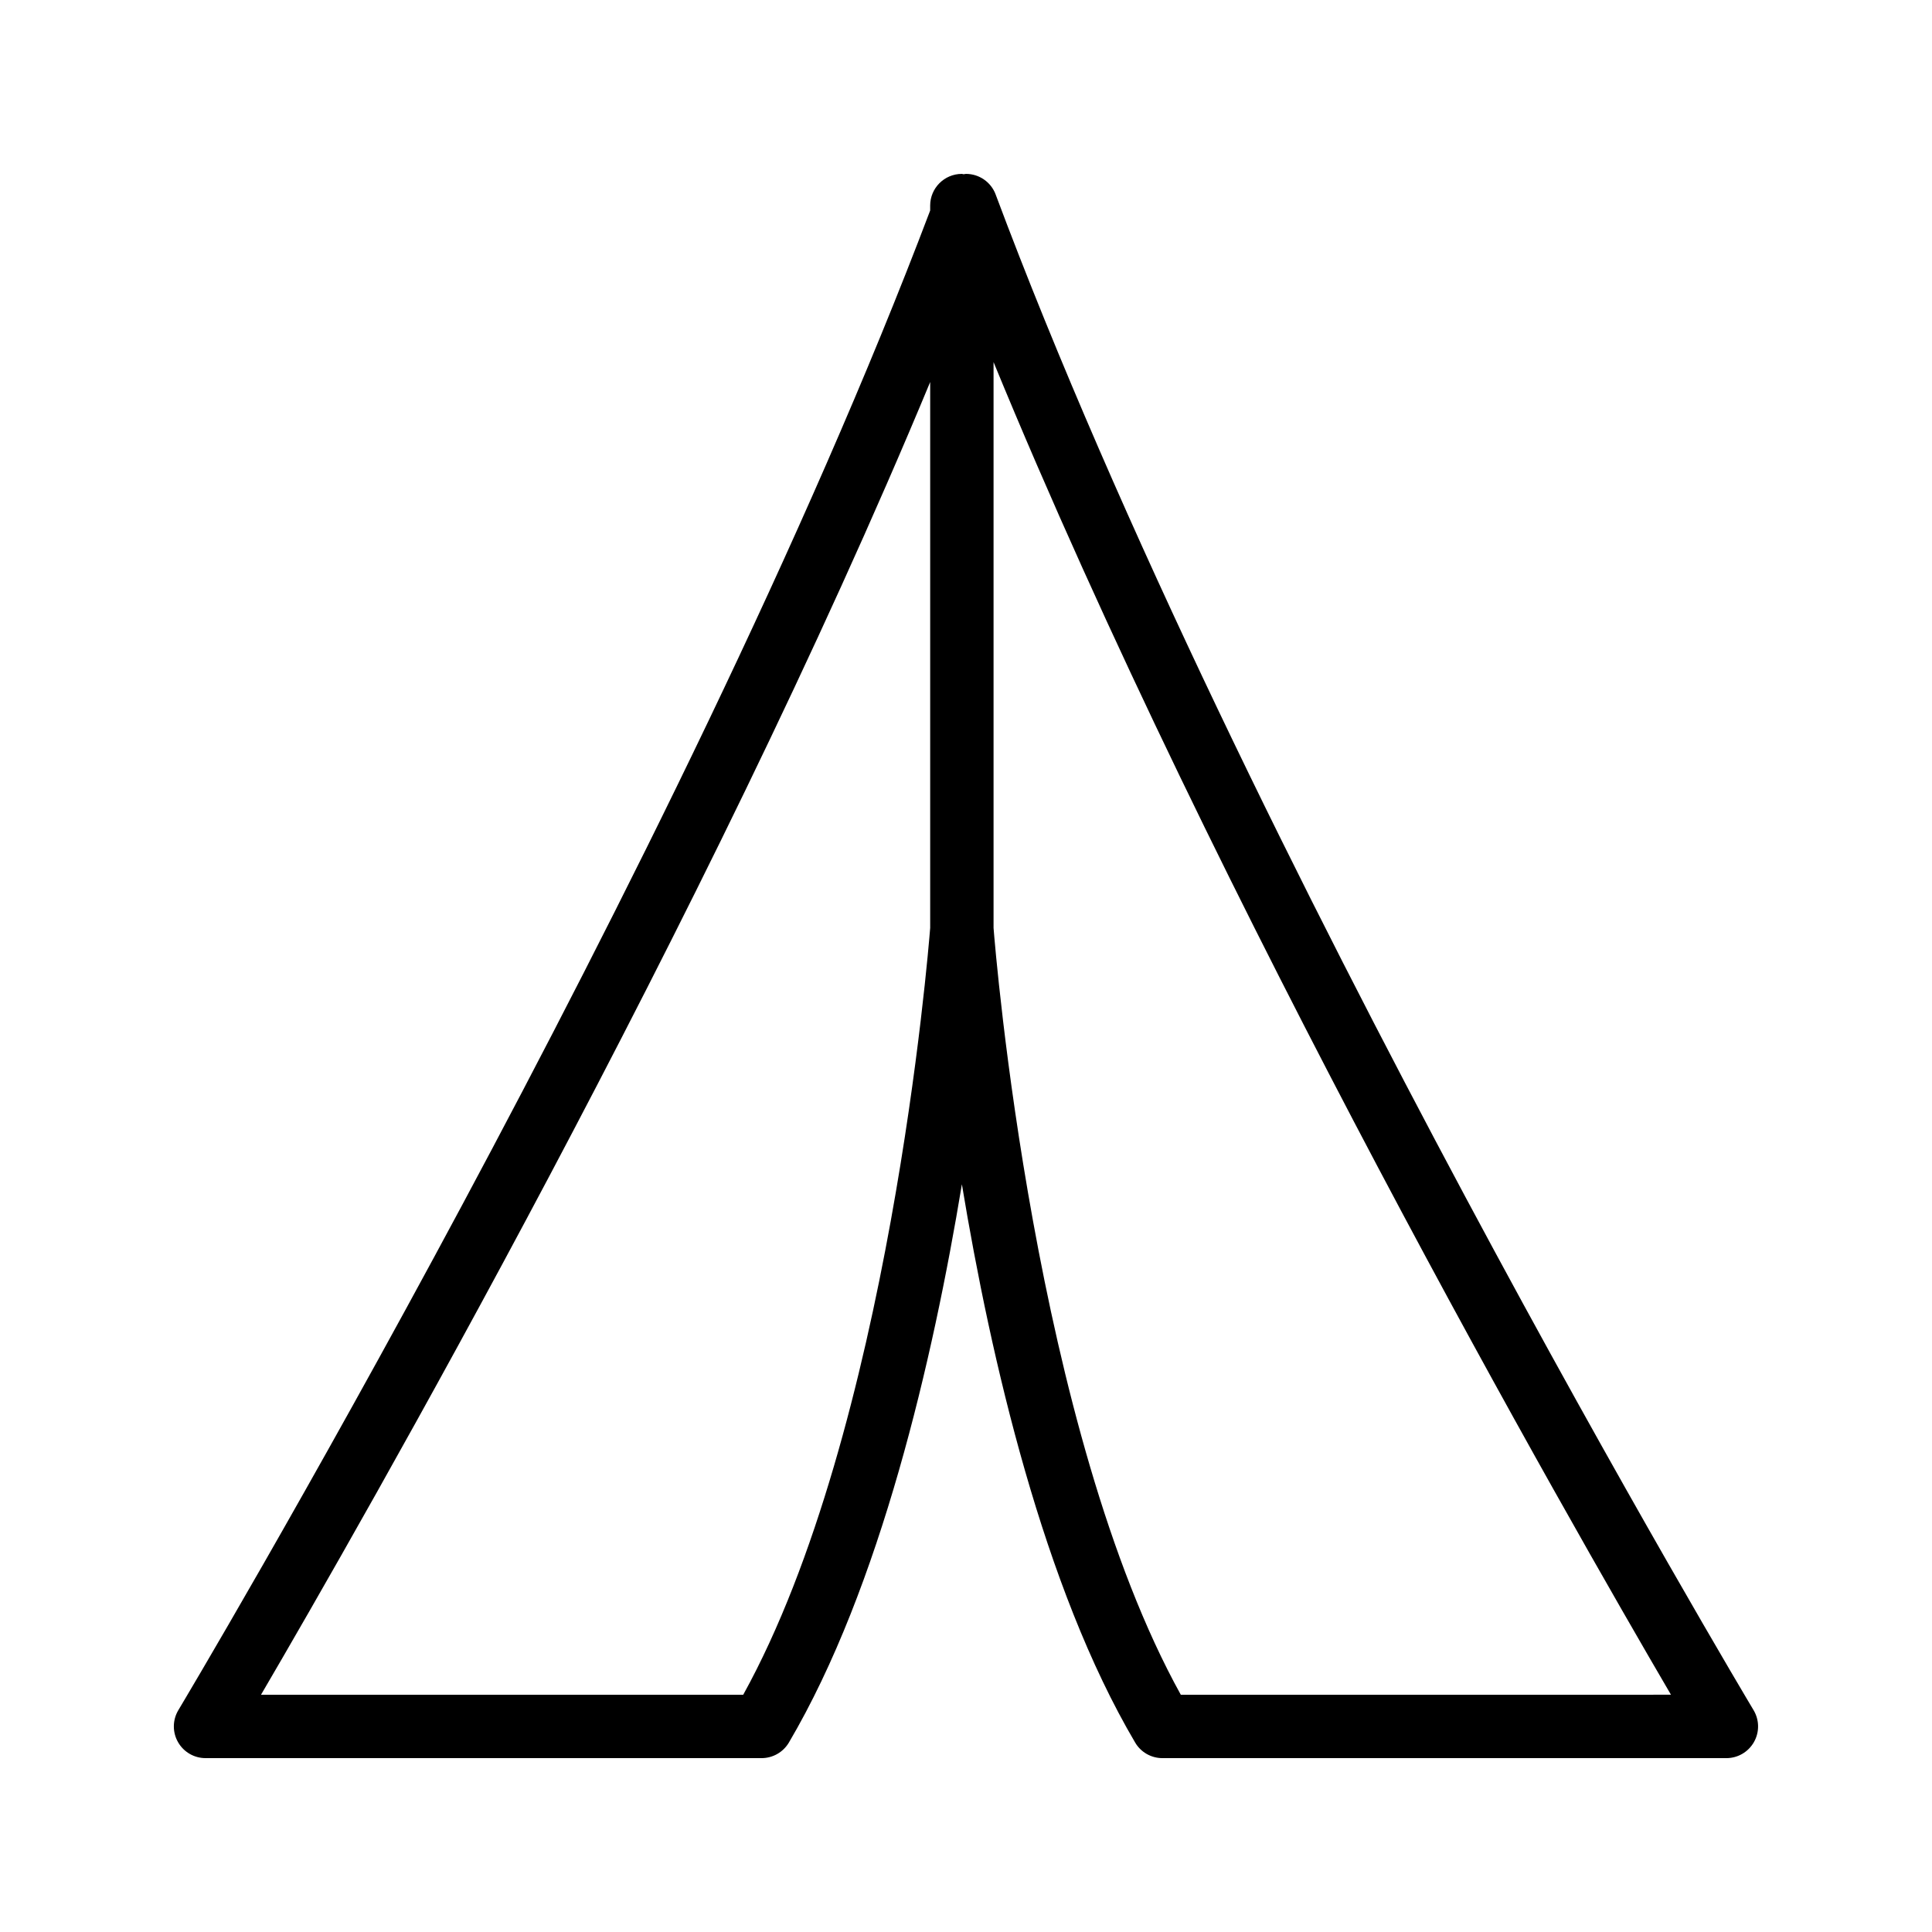
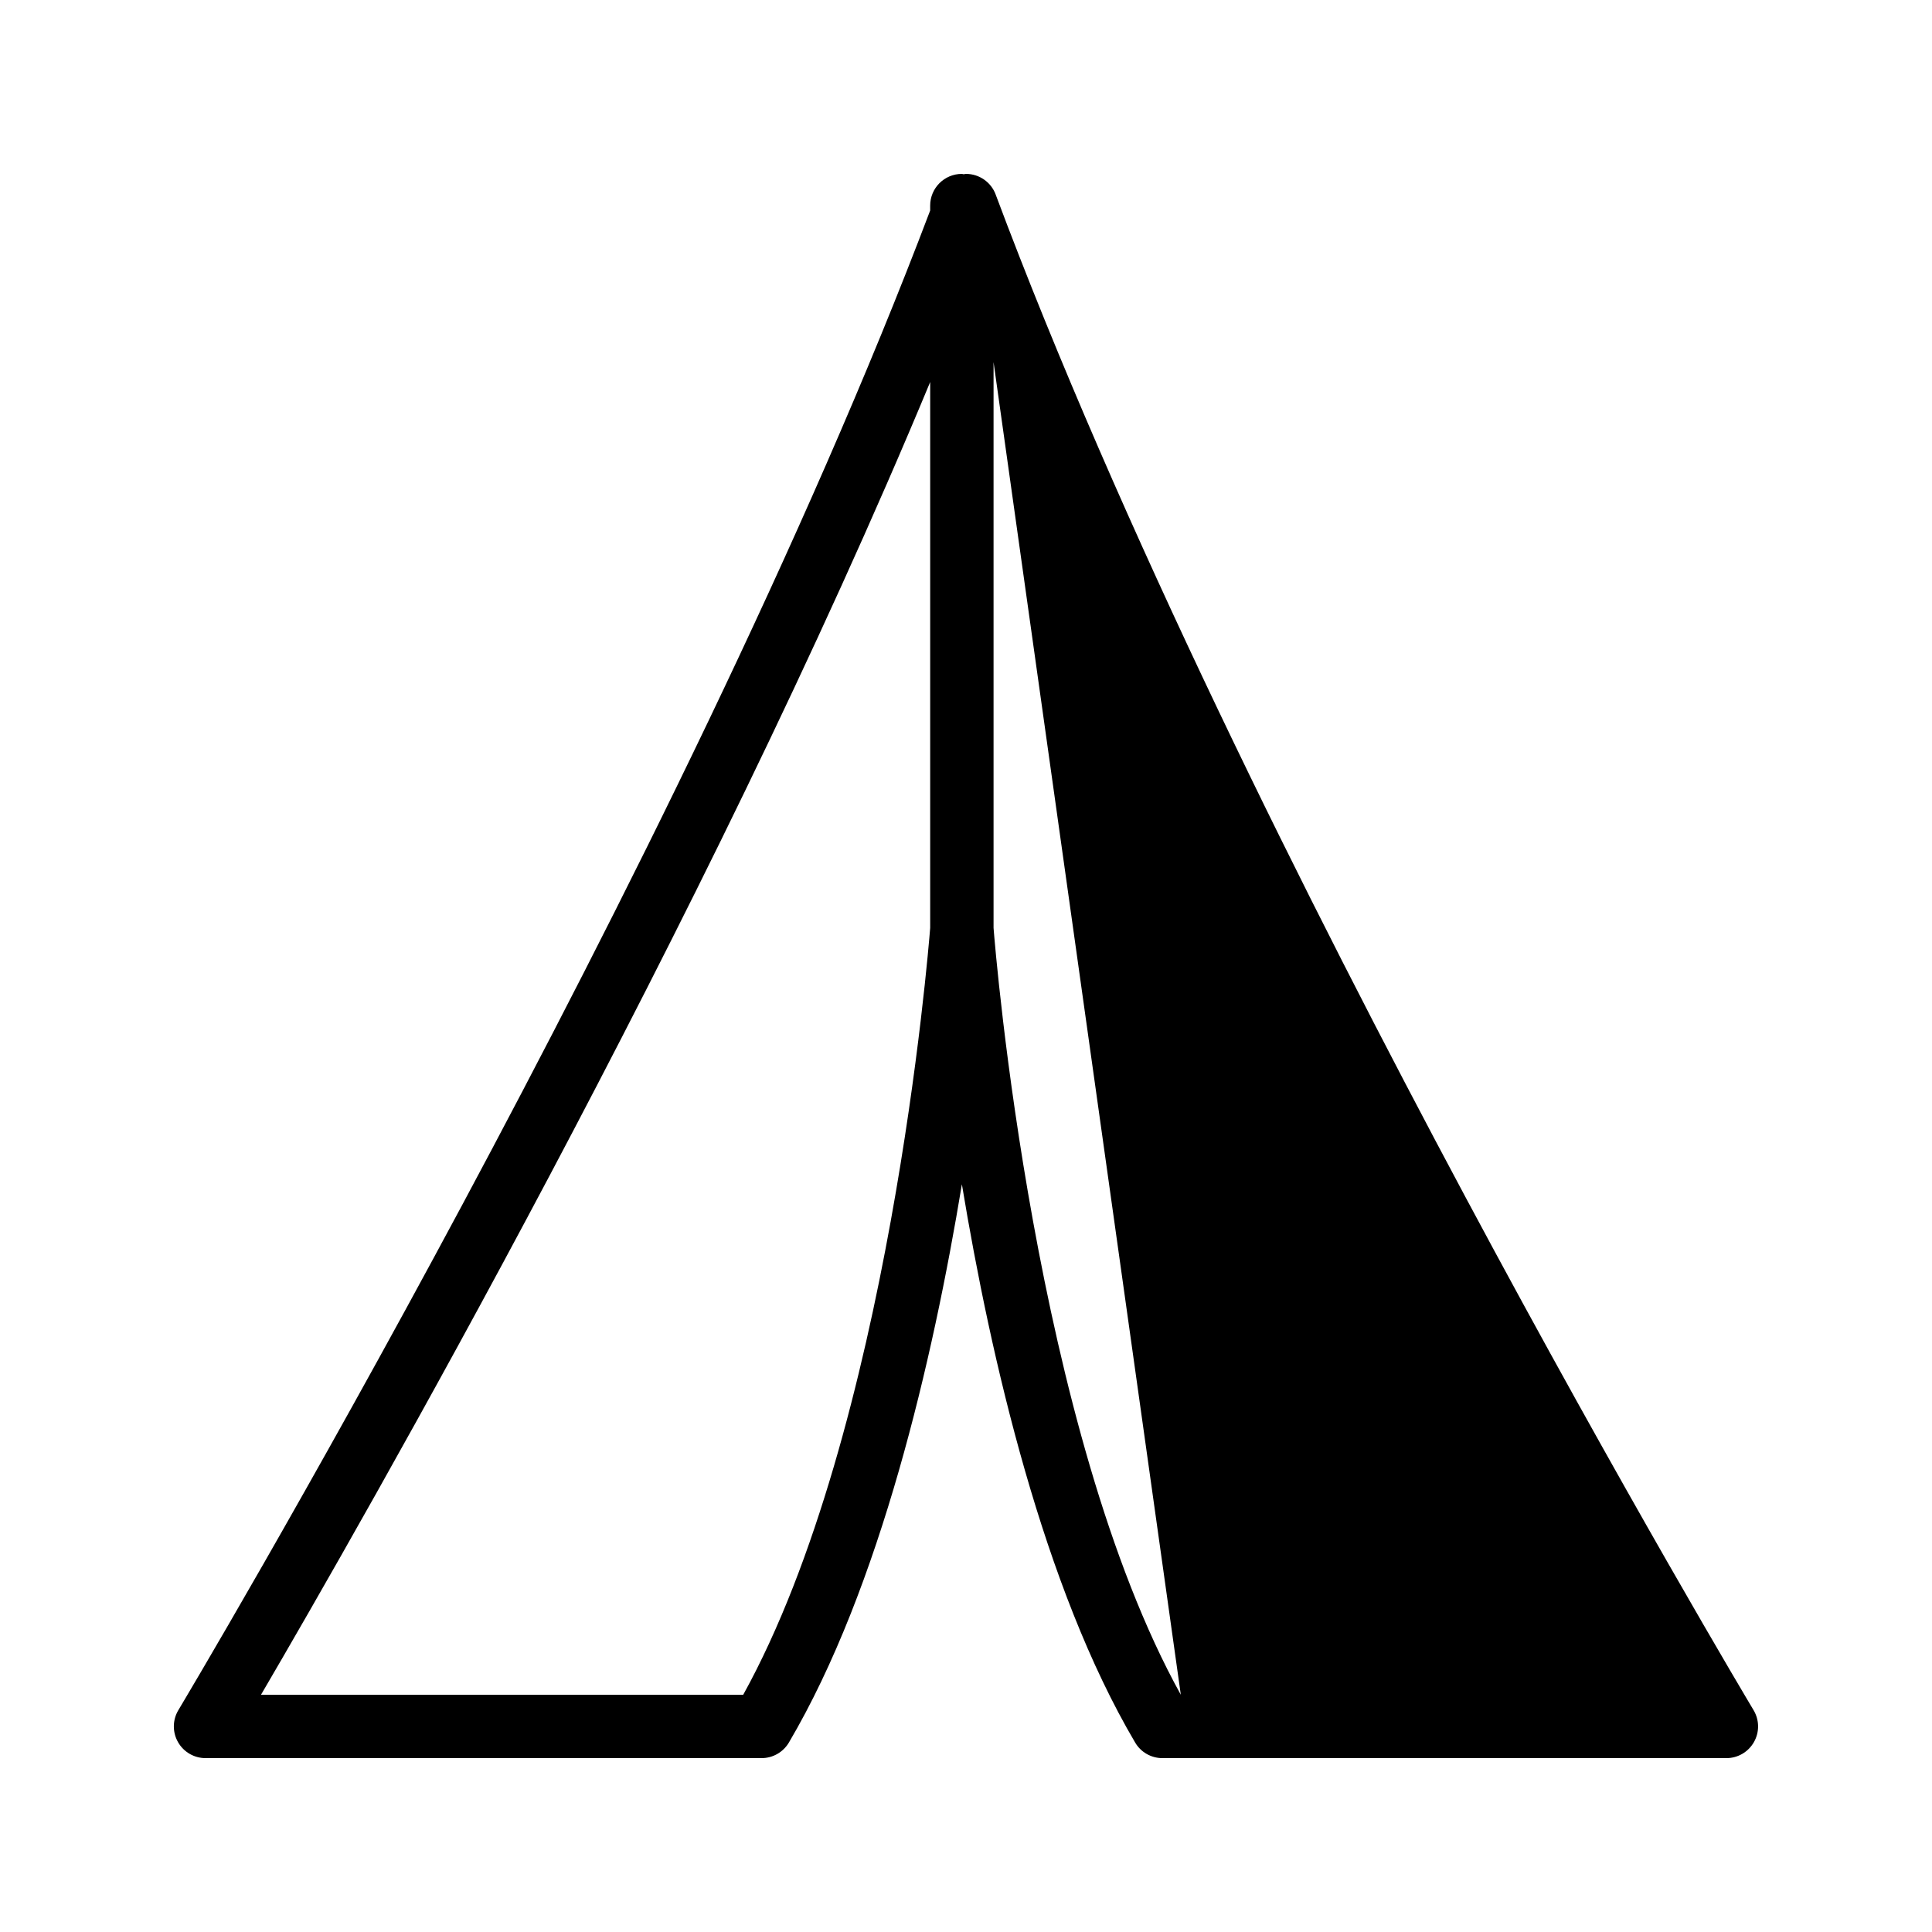
<svg xmlns="http://www.w3.org/2000/svg" fill="#000000" width="800px" height="800px" version="1.1" viewBox="144 144 512 512">
-   <path d="m407.86 195.54c-1.227-3.285-4.363-5.457-7.863-5.457-0.215 0-0.406 0.078-0.617 0.094-0.168-0.008-0.309-0.094-0.477-0.094-4.637 0-8.398 3.758-8.398 8.398v1.305c-66.016 174.39-197.9 395.2-199.24 397.42-1.555 2.594-1.594 5.824-0.102 8.453 1.492 2.637 4.281 4.262 7.309 4.262h147.36c2.973 0 5.727-1.574 7.238-4.137 24.238-41.16 38.18-101.59 45.84-147.94 7.668 46.344 21.633 106.78 45.918 147.95 1.5 2.559 4.254 4.129 7.223 4.129h149.46c3.027 0 5.812-1.629 7.305-4.262 1.492-2.629 1.453-5.859-0.102-8.453-1.348-2.246-135.4-226.64-200.86-401.67zm-66.902 397.59h-127.79c26.613-45.5 118-204.98 177.34-347.89v144.67c-0.484 6.188-10.871 133.24-49.547 203.22zm115.97 0c-38.754-69.973-49.141-197.03-49.625-203.22v-149.95c59.258 144.24 152.58 307.1 179.52 353.16z" />
+   <path d="m407.86 195.54c-1.227-3.285-4.363-5.457-7.863-5.457-0.215 0-0.406 0.078-0.617 0.094-0.168-0.008-0.309-0.094-0.477-0.094-4.637 0-8.398 3.758-8.398 8.398v1.305c-66.016 174.39-197.9 395.2-199.24 397.42-1.555 2.594-1.594 5.824-0.102 8.453 1.492 2.637 4.281 4.262 7.309 4.262h147.36c2.973 0 5.727-1.574 7.238-4.137 24.238-41.16 38.18-101.59 45.84-147.94 7.668 46.344 21.633 106.78 45.918 147.95 1.5 2.559 4.254 4.129 7.223 4.129h149.46c3.027 0 5.812-1.629 7.305-4.262 1.492-2.629 1.453-5.859-0.102-8.453-1.348-2.246-135.4-226.64-200.86-401.67zm-66.902 397.59h-127.79c26.613-45.5 118-204.98 177.34-347.89v144.67c-0.484 6.188-10.871 133.24-49.547 203.22zm115.97 0c-38.754-69.973-49.141-197.03-49.625-203.22v-149.95z" />
</svg>